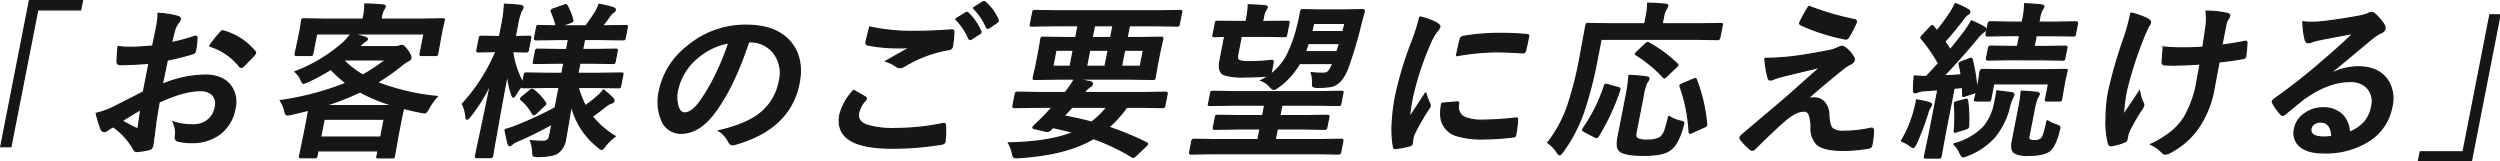
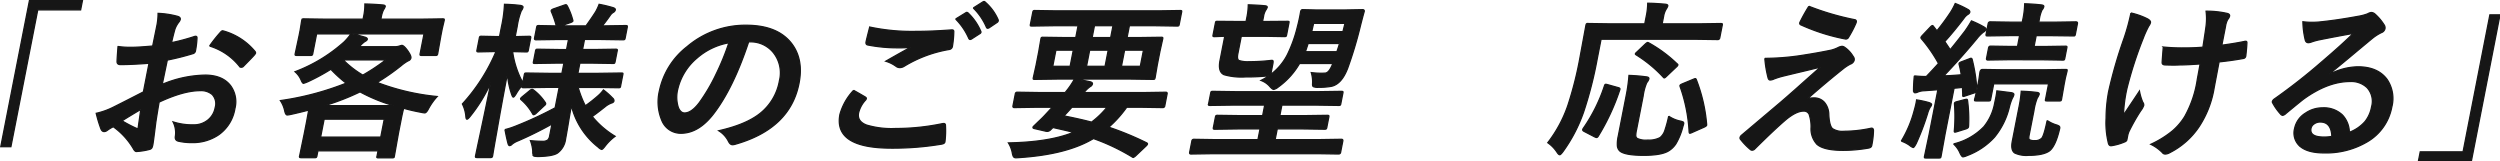
<svg xmlns="http://www.w3.org/2000/svg" width="592.182" height="38.15" viewBox="0 0 592.182 38.15">
  <defs>
    <clipPath id="clip-path">
      <rect id="長方形_5132" data-name="長方形 5132" width="592" height="38" fill="none" stroke="#161616" stroke-width="0.3" />
    </clipPath>
  </defs>
  <g id="グループ_17511" data-name="グループ 17511" transform="translate(0.182 0.15)">
    <path id="パス_42761" data-name="パス 42761" d="M6.788,0,0,34.6H2.4L8.762,2.188H18.917L19.347,0Z" fill="#161616" stroke="#161616" stroke-width="0.3" />
    <g id="グループ_17208" data-name="グループ 17208" transform="translate(0 0)">
      <g id="グループ_17207" data-name="グループ 17207" clip-path="url(#clip-path)">
        <path id="パス_42762" data-name="パス 42762" d="M36.009,10.776l.927-4.533a15.016,15.016,0,0,0,.352-3.2,20.724,20.724,0,0,1,4.6.7q.758.213.651.755a1.767,1.767,0,0,1-.359.64,6.224,6.224,0,0,0-.87,1.55q-.34,1.141-.839,3.292A48.544,48.544,0,0,0,45.89,8.529a.876.876,0,0,1,.285-.058q.352,0,.331.406a20.172,20.172,0,0,1-.369,3.079.815.815,0,0,1-.652.64,61.555,61.555,0,0,1-6.012,1.51l-1.2,5.753a27.24,27.24,0,0,1,10.261-2.189q4.012.04,5.913,2.48a6.422,6.422,0,0,1,1.042,5.441,9.447,9.447,0,0,1-3.828,6.2,10.874,10.874,0,0,1-6.413,1.859,13.622,13.622,0,0,1-3.208-.349q-.833-.232-.643-1.2a5.755,5.755,0,0,0-.553-3.352,14.893,14.893,0,0,0,4.857.7,5.23,5.23,0,0,0,3.361-1.123,4.842,4.842,0,0,0,1.751-2.964,3.172,3.172,0,0,0-.7-3.1,4.07,4.07,0,0,0-2.9-.911q-3.863,0-9.68,2.711-.439,2.539-.777,4.765-.575,4.629-.677,5.152a3.9,3.9,0,0,1-.226.852.885.885,0,0,1-.633.446,15.245,15.245,0,0,1-3.04.483c-.265.027-.538-.239-.82-.792a16.93,16.93,0,0,0-4.684-5.075,9.188,9.188,0,0,0-1.438.871,1.17,1.17,0,0,1-.736.273c-.325,0-.576-.214-.752-.64a30.046,30.046,0,0,1-1.114-3.68,17.328,17.328,0,0,0,3.94-1.394q2.008-.989,7.237-3.68l1.327-6.779q-4.06.309-6.772.31-.859,0-.793-.834.03-.947.227-3.448a20.736,20.736,0,0,0,3.083.194q1.717,0,5.133-.309M33.183,25.8q-2.869,1.7-4.429,2.692a31.433,31.433,0,0,0,3.4,1.782.8.8,0,0,0,.207.039c.13,0,.211-.077.241-.232a.354.354,0,0,0,0-.117q.078-.6.3-2.131.225-1.548.281-2.033M49.489,10.776a32.039,32.039,0,0,1,2.44-3.1q.411-.5.625-.5a.806.806,0,0,1,.153.02,14.906,14.906,0,0,1,7.518,4.842.567.567,0,0,1,.155.407,1.712,1.712,0,0,1-.232.387q-.432.5-1.427,1.511-1.1,1.124-1.293,1.317a.6.6,0,0,1-.455.137q-.292,0-.345-.137a14.434,14.434,0,0,0-7.14-4.88" transform="translate(-0.026 -0.026)" fill="#161616" stroke="#161616" stroke-width="0.3" />
        <path id="パス_42763" data-name="パス 42763" d="M99.453,4.4l5.282-.077c.208,0,.334.027.376.077a.686.686,0,0,1-.014.368l-.449,1.9L104.328,8.3l-.752,4.24a.612.612,0,0,1-.174.388.673.673,0,0,1-.362.059H99.762c-.208,0-.325-.034-.352-.1-.031-.039-.028-.155.01-.349l.91-4.647H83.338q1.016.193,3.083.793.527.195.471.484c-.036.181-.235.362-.594.542a6.165,6.165,0,0,0-.917.8l-.392.407h8.486a3.119,3.119,0,0,0,1.026-.155,3.745,3.745,0,0,1,.576-.156q.467,0,1.36,1.221.885,1.257.787,1.762a.922.922,0,0,1-.66.677A10.352,10.352,0,0,0,94.938,15.4a53,53,0,0,1-5.7,3.99,54.083,54.083,0,0,0,14.214,3.331,13.905,13.905,0,0,0-2.106,2.984c-.312.593-.6.89-.857.89a5.663,5.663,0,0,1-.852-.136q-2.2-.408-4.125-.95-.264.95-.627,2.809l-.615,3.137-.949,5.346c-.043.219-.1.349-.174.388a.748.748,0,0,1-.363.058H89.548c-.208,0-.326-.026-.356-.077a.7.7,0,0,1,.014-.368l.239-1.221H75.2l-.224,1.143a.7.7,0,0,1-.181.426.687.687,0,0,1-.363.057H71.257c-.235,0-.365-.032-.391-.1a.726.726,0,0,1,.017-.388l1.09-5.268.527-2.691.514-2.828q-1.873.5-4.138,1.006a6.879,6.879,0,0,1-.927.155c-.261,0-.461-.3-.6-.91a7.141,7.141,0,0,0-1.033-2.5,67.839,67.839,0,0,0,15.576-4.126,30.717,30.717,0,0,1-3.628-3.292,48.183,48.183,0,0,1-5.434,2.945,9.018,9.018,0,0,1-1.033.387q-.234,0-.518-.64a5.383,5.383,0,0,0-1.5-2.111A36.9,36.9,0,0,0,81.453,9.749,15.87,15.87,0,0,0,83.027,7.89H74.891l-.91,4.647a.618.618,0,0,1-.173.388.679.679,0,0,1-.363.059H70.168c-.208,0-.325-.034-.352-.1-.031-.039-.028-.155.01-.349l.908-4.24.259-1.317.354-2.209c.043-.218.095-.347.154-.387a.763.763,0,0,1,.363-.059l5.253.077h8.779l.125-.639A13.611,13.611,0,0,0,86.326.8q2.291.058,4.247.233c.422.038.611.168.568.387a2.976,2.976,0,0,1-.4.755A6.193,6.193,0,0,0,90.225,3.8l-.118.6ZM76.672,28.09l-.831,4.241H90.083l.831-4.241Zm.142-3.216H93.123a39.585,39.585,0,0,1-7.947-3.253,57.418,57.418,0,0,1-8.362,3.253m4.465-10.748a22.647,22.647,0,0,0,4.558,3.524,46.824,46.824,0,0,0,5.427-3.6H81.372Z" transform="translate(-0.076 -0.007)" fill="#161616" stroke="#161616" stroke-width="0.3" />
        <path id="パス_42764" data-name="パス 42764" d="M129.422,20.557l-5.439.077c-.222,0-.346-.026-.375-.077a.621.621,0,0,1,.01-.348l.026-.136a12.419,12.419,0,0,0-1.478,2.072q-.452.717-.628.717c-.118,0-.251-.214-.4-.64a19.645,19.645,0,0,1-1-4.881q-1.289,6.682-2.57,14.022-.3,1.648-.725,4.107-.181,1.123-.208,1.258a.629.629,0,0,1-.173.388.685.685,0,0,1-.364.059h-3.16c-.208,0-.325-.034-.352-.1-.031-.039-.028-.155.01-.349q.012-.058.574-2.731,1.689-7.824,3.042-14.545a37.333,37.333,0,0,1-4.921,8q-.515.638-.73.639t-.265-.639a8.016,8.016,0,0,0-.825-2.964,43.179,43.179,0,0,0,7.952-12.414h-.448l-3.683.077c-.208,0-.333-.033-.372-.1a.743.743,0,0,1,.017-.387l.535-2.732a.82.82,0,0,1,.161-.425.8.8,0,0,1,.383-.058l3.653.077h.6l.458-2.344A32.048,32.048,0,0,0,119.443.88a37.345,37.345,0,0,1,3.83.27q.617.137.557.446a2.279,2.279,0,0,1-.418.833,17.059,17.059,0,0,0-.962,3.718l-.466,2.384,3.331-.077q.294,0,.333.1a.748.748,0,0,1-.017.388l-.535,2.732a.82.82,0,0,1-.161.425.684.684,0,0,1-.344.059l-3.223-.077a21.4,21.4,0,0,0,2.406,7.339l.361-1.839c.04-.206.091-.329.15-.367a.792.792,0,0,1,.382-.059l5.409.077h2.966l.473-2.422H131.66l-5.009.077c-.208,0-.327-.025-.356-.077a.621.621,0,0,1,.01-.348L126.787,12a.833.833,0,0,1,.161-.427.766.766,0,0,1,.363-.057l4.979.077h1.854l.466-2.383h-2.4l-5.3.078c-.286,0-.4-.13-.354-.388l.5-2.556c.04-.207.09-.33.149-.368a.737.737,0,0,1,.364-.059l4.14.077a23.05,23.05,0,0,0-1.143-3.33.577.577,0,0,1-.057-.31c.023-.117.184-.239.482-.369l2.6-.91a1.852,1.852,0,0,1,.409-.1c.091,0,.2.1.315.291a15.21,15.21,0,0,1,1.275,3.254.663.663,0,0,1,.056.309q-.034.174-.54.368l-2.3.793h5.95q1.5-2.09,2.3-3.37A11.864,11.864,0,0,0,141.859.88a30.941,30.941,0,0,1,3.3.793c.4.13.583.309.538.542a.981.981,0,0,1-.527.6,2.336,2.336,0,0,0-.706.716q-1.031,1.473-1.847,2.459h.254l5.243-.077c.235,0,.366.026.395.077s.045.169.01.35l-.5,2.556c-.035.18-.088.29-.162.328a.86.86,0,0,1-.4.059l-5.214-.078h-3.843l-.466,2.383h2.848l5.009-.077c.208,0,.326.032.353.1a.752.752,0,0,1-.018.388l-.481,2.459c-.04.206-.091.328-.15.368a.748.748,0,0,1-.363.058l-4.979-.077H137.3l-.473,2.422H141.7l5.4-.077c.235,0,.367.026.395.077a.829.829,0,0,1-.029.348l-.515,2.635a.752.752,0,0,1-.131.367.785.785,0,0,1-.4.059l-5.369-.077h-4.155a24.172,24.172,0,0,0,1.7,4.358,34.974,34.974,0,0,0,3.021-2.382,7.99,7.99,0,0,0,1.265-1.375,17.245,17.245,0,0,1,2.176,1.937.781.781,0,0,1,.316.678q-.067.348-.625.5a5.264,5.264,0,0,0-1.337.755q-1.919,1.532-3.185,2.423a20.8,20.8,0,0,0,5.422,4.685,11.711,11.711,0,0,0-2.366,2.325c-.4.529-.682.794-.839.794a2.2,2.2,0,0,1-.775-.524,17.93,17.93,0,0,1-6.381-9.859q-.315,1.706-.827,4.823-.37,2.188-.54,3.059a4.845,4.845,0,0,1-1.948,3.371q-1.158.736-4.506.8-1.014,0-1.172-.194a2.382,2.382,0,0,1-.151-1.026,8.488,8.488,0,0,0-.556-2.537q1.609.155,2.819.155a2,2,0,0,0,1.29-.31,1.753,1.753,0,0,0,.446-.988l.546-2.788q-4.072,2.264-8.016,3.969a5.567,5.567,0,0,0-1.4.774.935.935,0,0,1-.618.368c-.144,0-.264-.148-.362-.445q-.415-1.568-.729-3.35a18.829,18.829,0,0,0,2.457-.8A87.784,87.784,0,0,0,131.44,25.4l.948-4.843Zm-5.984,2.964c-.136-.1-.195-.2-.178-.291s.137-.232.358-.427l1.813-1.49a1.1,1.1,0,0,1,.545-.292.586.586,0,0,1,.324.137,11.843,11.843,0,0,1,2.807,3,.469.469,0,0,1,.092.328.967.967,0,0,1-.357.426L126.933,26.7a1.179,1.179,0,0,1-.572.328c-.091,0-.175-.07-.251-.213a12.432,12.432,0,0,0-2.672-3.291" transform="translate(-0.126 -0.008)" fill="#161616" stroke="#161616" stroke-width="0.3" />
        <path id="パス_42765" data-name="パス 42765" d="M177.331,9.811q-3.66,11.02-8.339,17.083-3.528,4.569-7.7,4.57a4.812,4.812,0,0,1-4.52-3.02,11.28,11.28,0,0,1-.547-7.166,17.835,17.835,0,0,1,6.527-10.323,21.262,21.262,0,0,1,13.987-5.075q7.509,0,10.841,4.416,2.784,3.719,1.683,9.335Q187.151,30.4,174.121,34.079a2.5,2.5,0,0,1-.6.1q-.586,0-.972-.812a6.249,6.249,0,0,0-2.3-2.5q6.449-1.45,9.774-4.086a12.633,12.633,0,0,0,4.6-7.766,7.687,7.687,0,0,0-1.477-6.7,6.914,6.914,0,0,0-5.656-2.5Zm-4.689.232a15.487,15.487,0,0,0-7.533,3.6,13.679,13.679,0,0,0-4.559,7.339,7.885,7.885,0,0,0,.134,4.4q.53,1.278,1.467,1.279,1.638,0,3.478-2.423a42.662,42.662,0,0,0,4.007-6.816,58.347,58.347,0,0,0,3.006-7.38" transform="translate(-0.179 -0.05)" fill="#161616" stroke="#161616" stroke-width="0.3" />
        <path id="パス_42766" data-name="パス 42766" d="M202.245,21.248q1.389.775,2.771,1.59c.186.115.265.245.237.387a.824.824,0,0,1-.182.328,6.8,6.8,0,0,0-1.644,3.021q-.4,2.035,1.908,2.906a20.675,20.675,0,0,0,6.845.813,54.363,54.363,0,0,0,11.05-1.142,2.123,2.123,0,0,1,.36-.04.37.37,0,0,1,.408.407,21.423,21.423,0,0,1-.115,3.874q-.01.057-.015.077-.079.406-.785.524a69.376,69.376,0,0,1-11.891.949q-13.754,0-12.183-8.018a13.561,13.561,0,0,1,3.237-5.676m3.813-14.99a47.847,47.847,0,0,0,11.017,1.027q3.687,0,8.378-.35h.118c.286,0,.419.15.4.446a22.89,22.89,0,0,1-.309,3.371.9.9,0,0,1-.845.833,30.117,30.117,0,0,0-10.545,3.932,2.034,2.034,0,0,1-1.083.347,1.513,1.513,0,0,1-.793-.232,8.118,8.118,0,0,0-2.539-1.277q3.672-2.112,5.873-3.292a25.88,25.88,0,0,1-2.93.115,36.751,36.751,0,0,1-7.223-.677q-.5-.116-.385-.726t.864-3.516m20.349-1.9,2.4-1.473a.449.449,0,0,1,.254-.1.508.508,0,0,1,.337.175,12.933,12.933,0,0,1,2.95,4.26.423.423,0,0,1,.06.292.544.544,0,0,1-.3.328l-1.921,1.24a.706.706,0,0,1-.335.118c-.117,0-.225-.084-.322-.253a15.043,15.043,0,0,0-3.12-4.589m4.18-2.616,2.27-1.433a.642.642,0,0,1,.292-.1.5.5,0,0,1,.3.175,11.6,11.6,0,0,1,3,4.086.6.6,0,0,1,.052.33.635.635,0,0,1-.31.388l-1.842,1.24a.721.721,0,0,1-.355.115c-.13,0-.231-.083-.3-.252a14.212,14.212,0,0,0-3.107-4.552" transform="translate(-0.229 -0.002)" fill="#161616" stroke="#161616" stroke-width="0.3" />
        <path id="パス_42767" data-name="パス 42767" d="M245.318,25.275l-4.97.077c-.261,0-.363-.141-.307-.424l.553-2.828a.431.431,0,0,1,.466-.388l4.939.078h6.4a19.909,19.909,0,0,0,2.174-3.139,26.339,26.339,0,0,1,3.785.6c.383.1.55.277.5.523a.979.979,0,0,1-.549.62,6.824,6.824,0,0,0-1.444,1.4h14.4l4.97-.078q.391,0,.315.388L276,24.928a.453.453,0,0,1-.473.424l-4.94-.077h-3.609A27.4,27.4,0,0,1,262.731,30a71.376,71.376,0,0,1,8.917,3.679q.286.137.252.309a1.083,1.083,0,0,1-.322.445L269.183,36.7a2.306,2.306,0,0,1-.637.464.542.542,0,0,1-.27-.116,49.245,49.245,0,0,0-9.174-4.358q-6.281,3.777-17.623,4.513-.533.039-.69.039a.705.705,0,0,1-.633-.252,2.747,2.747,0,0,1-.275-.89,6.96,6.96,0,0,0-.918-2.382q9.709-.176,15.393-2.5-1.351-.367-4.848-1.141-.046.039-.555.542a1.145,1.145,0,0,1-.793.367,1.773,1.773,0,0,1-.344-.038l-2.762-.64c-.212-.051-.3-.149-.276-.291a.454.454,0,0,1,.143-.232l1.181-1.142a26.066,26.066,0,0,0,1.847-1.859l1.407-1.512Zm4.268-19.31-5.048.078c-.208,0-.334-.026-.375-.078a.627.627,0,0,1,.009-.348l.554-2.828c.04-.206.1-.329.169-.368a.689.689,0,0,1,.363-.057l5.018.077h24.289l5.048-.077c.208,0,.334.025.375.077a.624.624,0,0,1-.009.347l-.554,2.828c-.04.207-.09.329-.15.369a.821.821,0,0,1-.382.058l-5.018-.078h-6.263l-.549,2.809h2.516l5.556-.078c.222,0,.347.027.376.078a.688.688,0,0,1-.014.369l-.65,2.924-.633,3.235-.5,2.924q-.064.327-.153.387a.823.823,0,0,1-.383.058l-5.525-.077H250.781l-5.575.077c-.208,0-.328-.025-.356-.077a.667.667,0,0,1,.013-.367l.65-2.924.633-3.235.5-2.924c.042-.22.094-.35.153-.388a.737.737,0,0,1,.364-.059l5.545.078h2.2l.549-2.809Zm-.125,9.607h4.116l.747-3.815h-4.116Zm12.849,9.7H254q-.98,1.124-1.884,2.054,3.663.717,6.539,1.473a20.922,20.922,0,0,0,3.656-3.526m-.46-9.7.746-3.815h-4.389l-.747,3.815Zm-3.059-6.8h4.389l.549-2.809h-4.389Zm11.408,6.8.747-3.815h-4.468l-.747,3.815Z" transform="translate(-0.275 -0.02)" fill="#161616" stroke="#161616" stroke-width="0.3" />
        <path id="パス_42768" data-name="パス 42768" d="M287.22,36.266l-4.97.077c-.26,0-.362-.144-.307-.427l.515-2.634a.454.454,0,0,1,.473-.425l4.94.077h10.242l.5-2.537h-5.151l-5.536.077c-.208,0-.333-.033-.372-.1a.737.737,0,0,1,.018-.387l.466-2.383c.04-.206.1-.33.169-.368a.673.673,0,0,1,.363-.059l5.507.077h5.15l.488-2.5H292.2l-5.42.077c-.208,0-.326-.026-.356-.077a.646.646,0,0,1,.01-.349l.486-2.478c.04-.207.09-.329.149-.369a.765.765,0,0,1,.364-.059l5.389.077h19.645l5.38-.077c.222,0,.353.026.395.077a.639.639,0,0,1-.01.35l-.485,2.478a.67.67,0,0,1-.139.358.758.758,0,0,1-.413.068l-5.35-.077h-8.058l-.488,2.5h5.658l5.536-.077q.351,0,.4.077c.041.053.044.169.009.349l-.466,2.383a.756.756,0,0,1-.16.415.815.815,0,0,1-.423.068l-5.506-.077h-5.657l-.5,2.537h10.691l5.009-.077q.41,0,.327.425l-.515,2.634a.465.465,0,0,1-.493.427l-4.979-.077Zm36.072-33.68q-.205.657-.879,3.291a95.693,95.693,0,0,1-3.036,10.129q-1.441,3.778-3.866,4.3a16.492,16.492,0,0,1-3.05.232,2.765,2.765,0,0,1-1.218-.155q-.211-.116-.195-.6a7.577,7.577,0,0,0-.3-2.73,19.3,19.3,0,0,0,2.349.155c.352,0,.692-.014,1.022-.04q.9-.116,1.732-2.265h-7.882a17.908,17.908,0,0,1-5.052,5.577,2.613,2.613,0,0,1-1.067.561q-.292,0-.869-.639a5.043,5.043,0,0,0-2.148-1.49,14.168,14.168,0,0,0,1.945-1.162,1.306,1.306,0,0,1-.447.1,51.062,51.062,0,0,1-5.177.232,14.982,14.982,0,0,1-5.047-.524q-1.51-.659-.972-3.408l1.115-5.694q-.939.019-1.806.059c-.367.012-.569.019-.608.019-.208,0-.327-.026-.356-.077a.629.629,0,0,1,.01-.35l.545-2.788c.041-.206.091-.328.15-.368a.965.965,0,0,1,.36-.038l4.674.038H295.3l.224-1.142a15.5,15.5,0,0,0,.3-2.809q2.52.079,3.992.233c.371.04.533.169.49.387a3.663,3.663,0,0,1-.367.678,4.009,4.009,0,0,0-.5,1.472L299.2,4.948h1.21l4.671-.038c.222,0,.348.018.38.058s.027.156-.01.348L304.908,8.1c-.041.207-.091.33-.15.368a.781.781,0,0,1-.383.059l-4.648-.077h-5.56l-.808,4.124q-.268,1.376.287,1.628a6.761,6.761,0,0,0,2.385.27,43.5,43.5,0,0,0,5.09-.291c.133-.013.239-.019.317-.019.169,0,.258.077.266.232a3.045,3.045,0,0,1-.093.774l-.3,1.55A2.208,2.208,0,0,1,301,17.6a13.594,13.594,0,0,0,4.073-4.765,31.907,31.907,0,0,0,2.34-6.468q.387-1.474.593-2.538.106-.543.217-1.2c.063-.322.224-.484.484-.484l3.223.077H318.6l4.287-.077c.326,0,.458.149.4.446m-5.852,7.572h-7.433q-.418,1.337-.651,1.937h7.471q.556-1.645.613-1.937m1.3-4.765h-7.432L310.85,7.35h7.393Z" transform="translate(-0.324 -0.009)" fill="#161616" stroke="#161616" stroke-width="0.3" />
-         <path id="パス_42769" data-name="パス 42769" d="M336.513,3.887a15.574,15.574,0,0,1,4.008,1.453q.821.485.732.949a4.1,4.1,0,0,1-.84,1.2,14.744,14.744,0,0,0-1.506,2.809,66.633,66.633,0,0,0-4.189,12.822,43.146,43.146,0,0,0-.672,4.628q3.864-5.887,3.869-5.907a12.159,12.159,0,0,0,.915,2.5,1.469,1.469,0,0,1,.156.6,1.514,1.514,0,0,1-.32.64,53.5,53.5,0,0,0-3.455,5.984,5.1,5.1,0,0,0-.36,1.24l-.138,1.1c-.052.272-.262.445-.628.523a23.524,23.524,0,0,1-3.384.639h-.077c-.223,0-.342-.148-.362-.445a23.735,23.735,0,0,1-.256-5.868,43.961,43.961,0,0,1,.734-5.945,83.861,83.861,0,0,1,3.914-13.016,43.979,43.979,0,0,0,1.859-5.907m5.205,20.453,3.69-.31h.078c.207,0,.272.2.194.6a2.755,2.755,0,0,0,1.343,3,10.145,10.145,0,0,0,4.444.717,70.252,70.252,0,0,0,7.727-.5c.094-.013.154-.02.18-.02q.312,0,.287.525a24.775,24.775,0,0,1-.432,3.407.8.8,0,0,1-.189.465,1.73,1.73,0,0,1-.607.117,58.12,58.12,0,0,1-6.6.444,20.454,20.454,0,0,1-6.91-.872,5.275,5.275,0,0,1-2.824-2.42q-1.04-1.764-.376-5.151m3.471-11.253q.725-3.409.879-3.894a.87.87,0,0,1,.7-.677,50.177,50.177,0,0,1,8.822-.717q3.394,0,5.866.232a1.629,1.629,0,0,1,.77.156c.067.052.083.174.044.369q-.443,2.265-.737,3.37c-.1.322-.279.483-.524.483h-.1q-3.54-.251-6.467-.25a54.658,54.658,0,0,0-9.253.929" transform="translate(-0.38 -0.033)" fill="#161616" stroke="#161616" stroke-width="0.3" />
        <path id="パス_42770" data-name="パス 42770" d="M379.489,9.147l-.925,4.725A92.258,92.258,0,0,1,375.35,26.4a36.484,36.484,0,0,1-4.875,9.354c-.372.5-.628.755-.772.755q-.274,0-.675-.638a8.165,8.165,0,0,0-2.161-2.209,30.658,30.658,0,0,0,4.75-8.811,84.662,84.662,0,0,0,2.941-11.737L375.9,5.854c.041-.206.1-.329.17-.368a.877.877,0,0,1,.4-.057l5.33.077h8.038l.327-1.667a16.371,16.371,0,0,0,.376-3.215q1.521,0,4.188.232c.419.053.607.188.564.409a3.14,3.14,0,0,1-.383.754,4.71,4.71,0,0,0-.607,1.706l-.349,1.782H402.5l5.322-.077c.208,0,.334.025.375.077a.618.618,0,0,1-.01.347L407.6,8.837a.465.465,0,0,1-.525.388l-5.291-.077Zm1.578,10.769,2.423.678c.349.077.506.206.47.387a2.337,2.337,0,0,1-.065.233,52.57,52.57,0,0,1-5.112,10.961c-.123.168-.244.251-.361.251a1.632,1.632,0,0,1-.493-.173l-2.461-1.279q-.372-.193-.326-.425a1.056,1.056,0,0,1,.189-.368,38.647,38.647,0,0,0,4.961-9.995q.111-.367.306-.367a2.243,2.243,0,0,1,.469.1m14.44,7.457a7.667,7.667,0,0,0,2.664,1.141,3.12,3.12,0,0,1,.789.253.448.448,0,0,1,.088.444,6.37,6.37,0,0,1-.18.621,15.407,15.407,0,0,1-1.658,4.086,5.476,5.476,0,0,1-1.758,1.7q-1.7,1.025-5.858,1.026-4.39,0-5.621-.989a1.881,1.881,0,0,1-.623-1.3,8.167,8.167,0,0,1,.21-2.266l1.88-9.607a38.872,38.872,0,0,0,.66-4.765q2.17.079,4.012.33c.526.038.76.206.7.5a2.367,2.367,0,0,1-.5.872,12.342,12.342,0,0,0-.855,3.177l-1.563,7.979a6.784,6.784,0,0,0-.187,1.453.927.927,0,0,0,.348.62,4.812,4.812,0,0,0,2.48.387,5.6,5.6,0,0,0,2.946-.6,3.679,3.679,0,0,0,1.153-1.8,28.1,28.1,0,0,0,.875-3.272m-4.683-17.335a31.96,31.96,0,0,1,6.645,4.918c.162.1.233.207.212.31a1.238,1.238,0,0,1-.387.485L395,17.921c-.259.258-.44.388-.543.388-.066,0-.151-.064-.256-.194a31,31,0,0,0-6.4-5.268c-.139-.09-.2-.168-.189-.232a.919.919,0,0,1,.31-.387l2.061-1.955q.4-.35.536-.35a.656.656,0,0,1,.31.117m7.409,10.38a.556.556,0,0,1-.06-.29c.025-.129.208-.266.547-.408l2.613-1.085a1.662,1.662,0,0,1,.478-.155c.1,0,.189.1.255.292a37.811,37.811,0,0,1,2.42,10.459,1.369,1.369,0,0,1,0,.29q-.039.195-.618.465l-2.8,1.24a1.95,1.95,0,0,1-.545.193c-.1,0-.165-.122-.182-.368a37.745,37.745,0,0,0-2.113-10.633" transform="translate(-0.422 -0.006)" fill="#161616" stroke="#161616" stroke-width="0.3" />
        <path id="パス_42771" data-name="パス 42771" d="M418.332,13.686a58.222,58.222,0,0,0,8.478-.659q4.042-.619,7.2-1.277a8.084,8.084,0,0,0,1.725-.64,2.259,2.259,0,0,1,.931-.271,1.254,1.254,0,0,1,.629.271,6.8,6.8,0,0,1,1.947,2.112,1.066,1.066,0,0,1,.252.91,1.357,1.357,0,0,1-.9.909,10.822,10.822,0,0,0-1.446.91q-4.227,3.351-8.707,7.3a5.41,5.41,0,0,1,1.481-.193,3.207,3.207,0,0,1,2.558,1.085,4.574,4.574,0,0,1,1.008,2.924q.135,2.6.881,3.273a4.28,4.28,0,0,0,2.746.619,30.506,30.506,0,0,0,6.345-.715.641.641,0,0,1,.16-.02c.3,0,.448.2.448.6a19.681,19.681,0,0,1-.414,3.506q-.1.521-.843.62a34.323,34.323,0,0,1-5.974.523q-4.565,0-6.174-1.453a5.361,5.361,0,0,1-1.376-4.028,9.262,9.262,0,0,0-.457-3.042,1.337,1.337,0,0,0-1.311-.773q-1.717,0-4.156,2-2.667,2.264-7.436,6.992a.848.848,0,0,1-.619.27.61.61,0,0,1-.4-.155,15.6,15.6,0,0,1-2.335-2.421.481.481,0,0,1-.115-.408,1.135,1.135,0,0,1,.433-.62L421.93,24.2q1.1-.93,3.86-3.37,3.78-3.371,5.714-5.074-1.909.483-4.792,1.162-3.07.735-3.931.948a18.011,18.011,0,0,0-2.305.717,2.224,2.224,0,0,1-.885.232q-.39,0-.53-.676a26.043,26.043,0,0,1-.727-4.455M428.765,1.349a63.322,63.322,0,0,0,10.849,3.176.425.425,0,0,1,.378.561,1.6,1.6,0,0,1-.1.309,25.108,25.108,0,0,1-1.714,3.274.75.75,0,0,1-.633.444.411.411,0,0,1-.134-.019,46.322,46.322,0,0,1-10.506-3.332.4.4,0,0,1-.292-.5.756.756,0,0,1,.081-.212,40.033,40.033,0,0,1,2.07-3.7" transform="translate(-0.475 -0.012)" fill="#161616" stroke="#161616" stroke-width="0.3" />
        <path id="パス_42772" data-name="パス 42772" d="M450.7,33.28a27.235,27.235,0,0,0,3.053-7.224q.3-1.046.45-1.8c.053-.27.095-.516.125-.735a23.223,23.223,0,0,1,2.956.64c.426.155.622.316.588.483a1.277,1.277,0,0,1-.309.582,6.143,6.143,0,0,0-.619,1.472,59.146,59.146,0,0,1-2.707,7.147q-.5.949-.712.949a2.3,2.3,0,0,1-.822-.484,7.581,7.581,0,0,0-2-1.027m3.084-15.454a25.706,25.706,0,0,0,2.839.155q1.492-1.55,2.888-3.1a34.25,34.25,0,0,0-4.028-5.829.441.441,0,0,1-.127-.349,2.22,2.22,0,0,1,.4-.524L457.6,6.242c.225-.218.383-.329.473-.329s.181.072.271.214l.8,1.025A52.39,52.39,0,0,0,462.348,2.8,15.861,15.861,0,0,0,463.484.684a23.155,23.155,0,0,1,3.035,1.434c.315.192.448.4.406.62a.8.8,0,0,1-.452.523,3.368,3.368,0,0,0-.947.949Q463.057,7.443,461,9.69l1.3,1.937q1.615-1.975,3.42-4.32a25.478,25.478,0,0,0,1.6-2.5,23.025,23.025,0,0,1,3.028,1.472c.292.168.42.348.382.542a.992.992,0,0,1-.573.639,8.746,8.746,0,0,0-1.532,1.549q-3.807,4.592-7.851,8.814,2-.059,4.126-.253a21.23,21.23,0,0,0-.486-2.4.689.689,0,0,1-.025-.27c.028-.143.218-.279.567-.408l1.982-.755a.715.715,0,0,1,.27-.077c.143,0,.24.1.29.309a39.223,39.223,0,0,1,1.11,7.185l.466-2.382.26-1.822c.083-.425.289-.639.612-.639l5.135.077h9.267l5.243-.077c.221,0,.346.026.376.077a.7.7,0,0,1-.014.369l-.386,1.568-.273,1.394-.627,3.6a.728.728,0,0,1-.143.378.646.646,0,0,1-.374.068h-2.927q-.331,0-.375-.077a.907.907,0,0,1,.033-.369l.705-3.6H472.592l-.705,3.6c-.043.22-.095.349-.154.387a.717.717,0,0,1-.362.059h-2.889c-.233,0-.373-.026-.414-.077a.678.678,0,0,1,.014-.369c0-.026.051-.2.141-.524.082-.347.18-.755.3-1.22a1.377,1.377,0,0,1-.544.291l-2.087.7a2.29,2.29,0,0,1-.5.137c-.117,0-.162-.137-.135-.407l-.068-1.744c-.958.117-1.623.18-1.989.194l-2.136,10.9-.942,5.211c-.04.206-.09.329-.15.368a.808.808,0,0,1-.382.058H456.55c-.208,0-.328-.026-.356-.077a.628.628,0,0,1,.009-.348l1.1-5.211,2.063-10.536-3.2.233a4.43,4.43,0,0,0-1.588.33,1.51,1.51,0,0,1-.615.155c-.234,0-.356-.213-.363-.641a33.526,33.526,0,0,1,.192-3.369m9.288,16.133a14.774,14.774,0,0,0,7.175-4.068,12.207,12.207,0,0,0,2.484-5.209l.376-1.821c.1-.53.18-1.02.23-1.472.127.012.75.09,1.866.232q.933.116,1.523.192.7.118.627.486a2.631,2.631,0,0,1-.359.833,12.879,12.879,0,0,0-.694,2.052,17.664,17.664,0,0,1-3.53,7.165,16.608,16.608,0,0,1-6.472,4.359,3.713,3.713,0,0,1-.978.309q-.292,0-.707-.872a6.164,6.164,0,0,0-1.541-2.189m2.7-10.516a2.288,2.288,0,0,1,.4-.059c.129,0,.2.116.224.348a33.669,33.669,0,0,1,.241,5.946c-.013.13-.021.213-.03.253-.034.181-.235.336-.6.465l-2.119.657a1.95,1.95,0,0,1-.49.117c-.129,0-.178-.13-.14-.388a38.685,38.685,0,0,0,.039-6.178,1.068,1.068,0,0,1,0-.291c.03-.155.21-.273.536-.35Zm10.353-9.433-4.93.077c-.262,0-.364-.141-.308-.424l.475-2.423c.057-.3.215-.445.475-.445l4.9.077h1.482l.5-2.574h-2.36l-5.205.077c-.208,0-.333-.027-.375-.077a.629.629,0,0,1,.01-.35l.488-2.5a.475.475,0,0,1,.529-.406l5.173.077h2.361l.053-.272a19.8,19.8,0,0,0,.527-4.086q2.056.059,3.966.272c.418.052.607.187.564.407a1.841,1.841,0,0,1-.43.793,8.189,8.189,0,0,0-.628,2.209l-.131.677h3.588l5.2-.077c.3,0,.423.135.369.406l-.488,2.5c-.041.207-.091.33-.15.368a.794.794,0,0,1-.382.059L486.242,8.3h-3.59l-.5,2.574h2.478l4.931-.077c.208,0,.327.026.356.077a.7.7,0,0,1-.014.368l-.473,2.423c-.041.206-.092.329-.151.367a.736.736,0,0,1-.363.058l-4.9-.077ZM485.252,28.4a7.812,7.812,0,0,0,2.12,1.025,2.044,2.044,0,0,1,.787.369.671.671,0,0,1,.049.542c-.011.065-.05.226-.114.483q-.911,3.662-2.279,4.765-1.476,1.066-4.967,1.066a6.477,6.477,0,0,1-3.285-.561q-.98-.678-.562-2.809l1.528-7.8a31.346,31.346,0,0,0,.589-4.009q1.94.057,3.655.27.671.059.594.445a3.9,3.9,0,0,1-.469.911,13.727,13.727,0,0,0-.775,2.963l-1.143,5.83c-.11.568-.089.917.069,1.046a2.293,2.293,0,0,0,1.242.233,2.221,2.221,0,0,0,1.671-.563q.542-.58,1.292-4.2" transform="translate(-0.519 -0.006)" fill="#161616" stroke="#161616" stroke-width="0.3" />
        <path id="パス_42773" data-name="パス 42773" d="M505.155,2.945a17.108,17.108,0,0,1,3.921,1.394q.791.446.707.873a2.008,2.008,0,0,1-.389.793,23.6,23.6,0,0,0-1.337,2.944,91.31,91.31,0,0,0-3.851,11.893,33.3,33.3,0,0,0-.818,6.274q3.528-5.267,3.784-5.675a12.424,12.424,0,0,0,.787,2.655.98.98,0,0,1,.223.756,4.593,4.593,0,0,1-.742,1.3,46.391,46.391,0,0,0-2.743,4.842,5.07,5.07,0,0,0-.322,1.047l-.186.948c-.046.232-.257.414-.633.542a12.712,12.712,0,0,1-2.914.833,1.758,1.758,0,0,1-.238.019c-.273,0-.465-.18-.576-.542a20.043,20.043,0,0,1-.56-6,34.916,34.916,0,0,1,.6-6.275A108,108,0,0,1,503.55,8.852a49.385,49.385,0,0,0,1.605-5.907m17.045,8.1q.757-4.861.778-5.267a13.862,13.862,0,0,0-.027-3.254A21.779,21.779,0,0,1,528,3.062q.61.173.519.639a2.048,2.048,0,0,1-.448.793,5.063,5.063,0,0,0-.521,1.666l-.864,4.416q2.965-.4,5.282-.872a1.538,1.538,0,0,1,.363-.058c.221,0,.318.135.291.408q-.033,1.065-.253,2.982c-.009.052-.017.091-.022.117a.667.667,0,0,1-.641.58q-2.631.485-5.675.8l-1.161,6.119a23.629,23.629,0,0,1-3.557,9.2,18.283,18.283,0,0,1-6.921,6.158,2.345,2.345,0,0,1-1.064.349.834.834,0,0,1-.731-.349,9.769,9.769,0,0,0-2.739-1.955,23.454,23.454,0,0,0,5.175-3.216,14.22,14.22,0,0,0,2.865-3.37,25.733,25.733,0,0,0,2.982-8.85l.666-3.6q-3.245.232-4.844.232c-.447.026-.932.038-1.451.038q-.742,0-1.9-.038-.858,0-.8-.62,0-.311.26-3.621a44.591,44.591,0,0,0,4.914.213q2.535,0,4.482-.176" transform="translate(-0.575 -0.021)" fill="#161616" stroke="#161616" stroke-width="0.3" />
        <path id="パス_42774" data-name="パス 42774" d="M557.858,7.79q-3.879.68-8.022,1.511a13.914,13.914,0,0,0-1.773.483,2.575,2.575,0,0,1-.837.2c-.391,0-.639-.227-.745-.678a19.658,19.658,0,0,1-.547-4.281,15.8,15.8,0,0,0,2.14.135c.519,0,1.037-.018,1.552-.058q4.2-.406,9.337-1.355a11.622,11.622,0,0,0,2.3-.6,2.355,2.355,0,0,1,.822-.309,1.334,1.334,0,0,1,.855.309,11.681,11.681,0,0,1,2.177,2.538,1.247,1.247,0,0,1,.259.967,1.3,1.3,0,0,1-.868.95,11.481,11.481,0,0,0-2,1.258q-1.464,1.2-5.429,4.514-2.959,2.459-4.858,3.988l.016.117a14.828,14.828,0,0,1,6.709-1.782q4.7,0,6.911,2.963a8.033,8.033,0,0,1,1.134,6.566,12.126,12.126,0,0,1-5.9,8.29,19.143,19.143,0,0,1-10.18,2.575q-4.057,0-5.863-1.742a4.183,4.183,0,0,1-1.072-4.086,5.561,5.561,0,0,1,2.554-3.584,7.073,7.073,0,0,1,4.031-1.258,6.362,6.362,0,0,1,4.708,1.666,6.126,6.126,0,0,1,1.67,4.124,9.335,9.335,0,0,0,3.719-2.555,7.805,7.805,0,0,0,1.541-3.487,4.785,4.785,0,0,0-1.079-4.552,5.416,5.416,0,0,0-4.031-1.433q-5.248,0-11.045,4.2-.9.7-4.132,3.37a1.593,1.593,0,0,1-.77.445.8.8,0,0,1-.536-.348,12.955,12.955,0,0,1-1.833-2.6.424.424,0,0,1-.073-.329,1.176,1.176,0,0,1,.447-.582,136.861,136.861,0,0,0,11.175-8.754q4.9-4.183,7.535-6.8m-5.071,24.4q-.132-3.409-2.727-3.409a2.432,2.432,0,0,0-1.542.5,1.627,1.627,0,0,0-.665,1.007q-.4,2.054,3.07,2.054a10.222,10.222,0,0,0,1.864-.155" transform="translate(-0.62 -0.024)" fill="#161616" stroke="#161616" stroke-width="0.3" />
        <path id="パス_42775" data-name="パス 42775" d="M585.88,38.029H573.335l.43-2.189h10.144L590.26,3.4h2.4Z" transform="translate(-0.66 -0.029)" fill="#161616" stroke="#161616" stroke-width="0.3" />
      </g>
    </g>
  </g>
</svg>